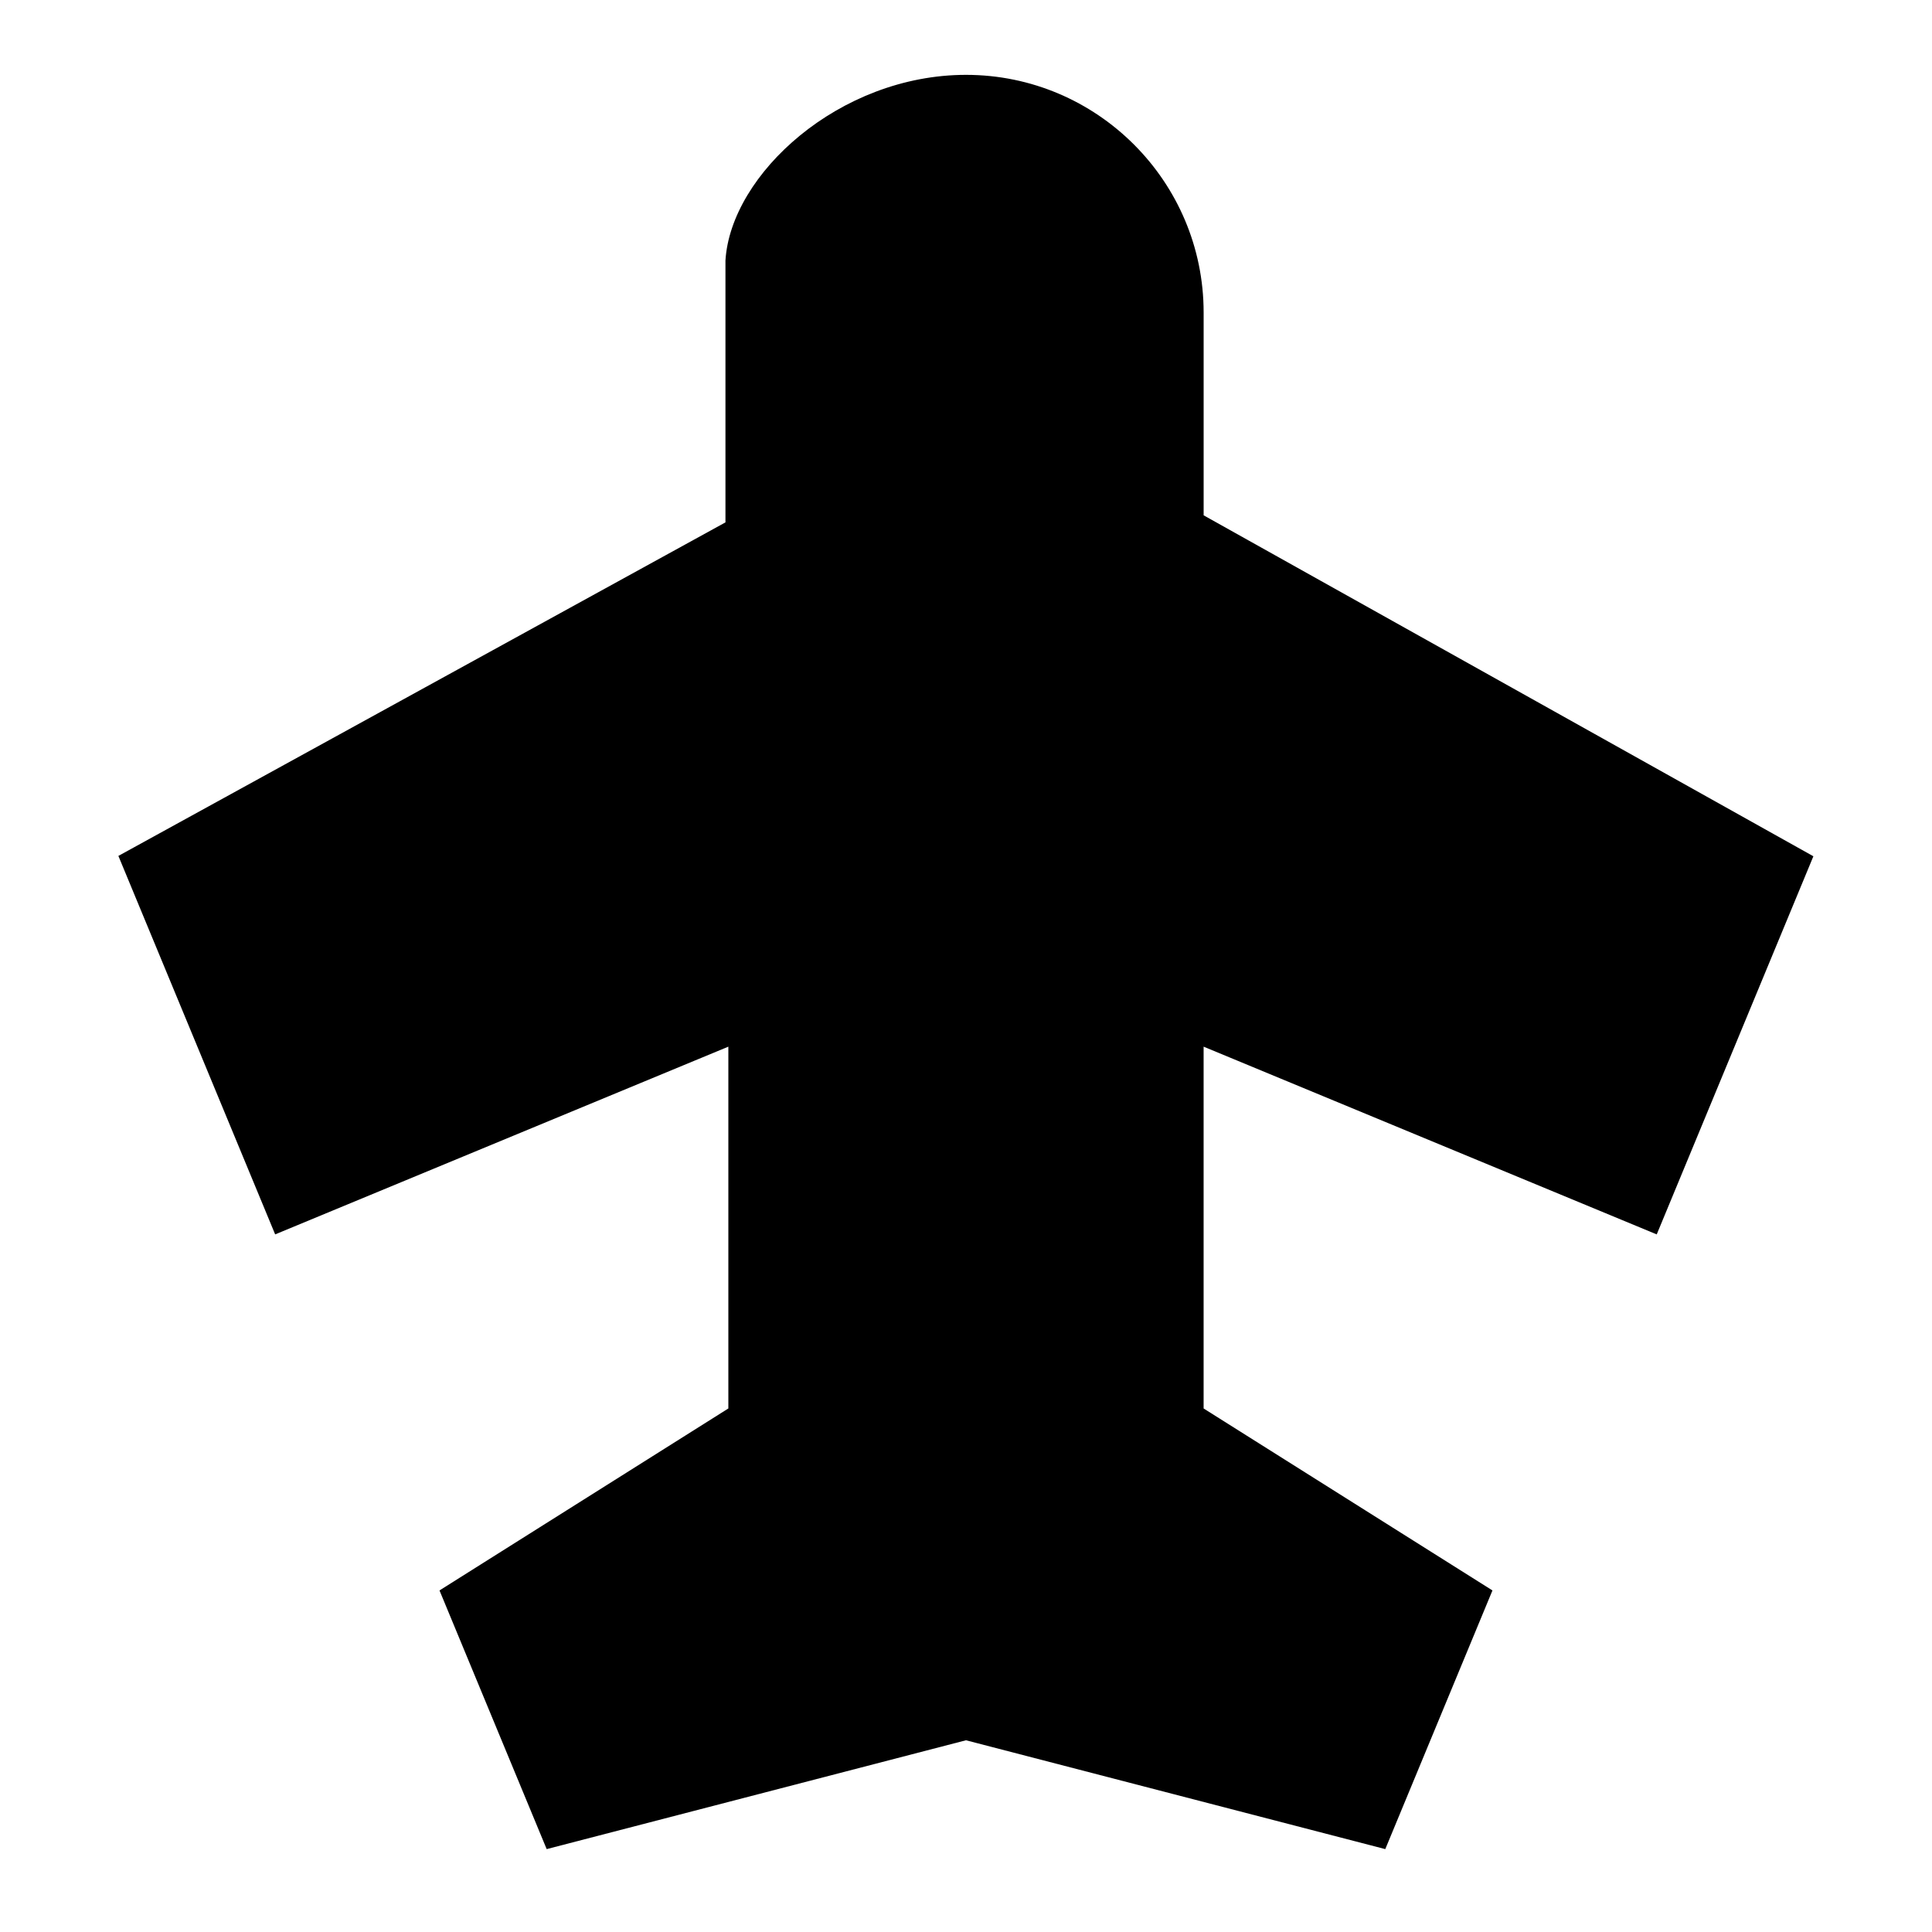
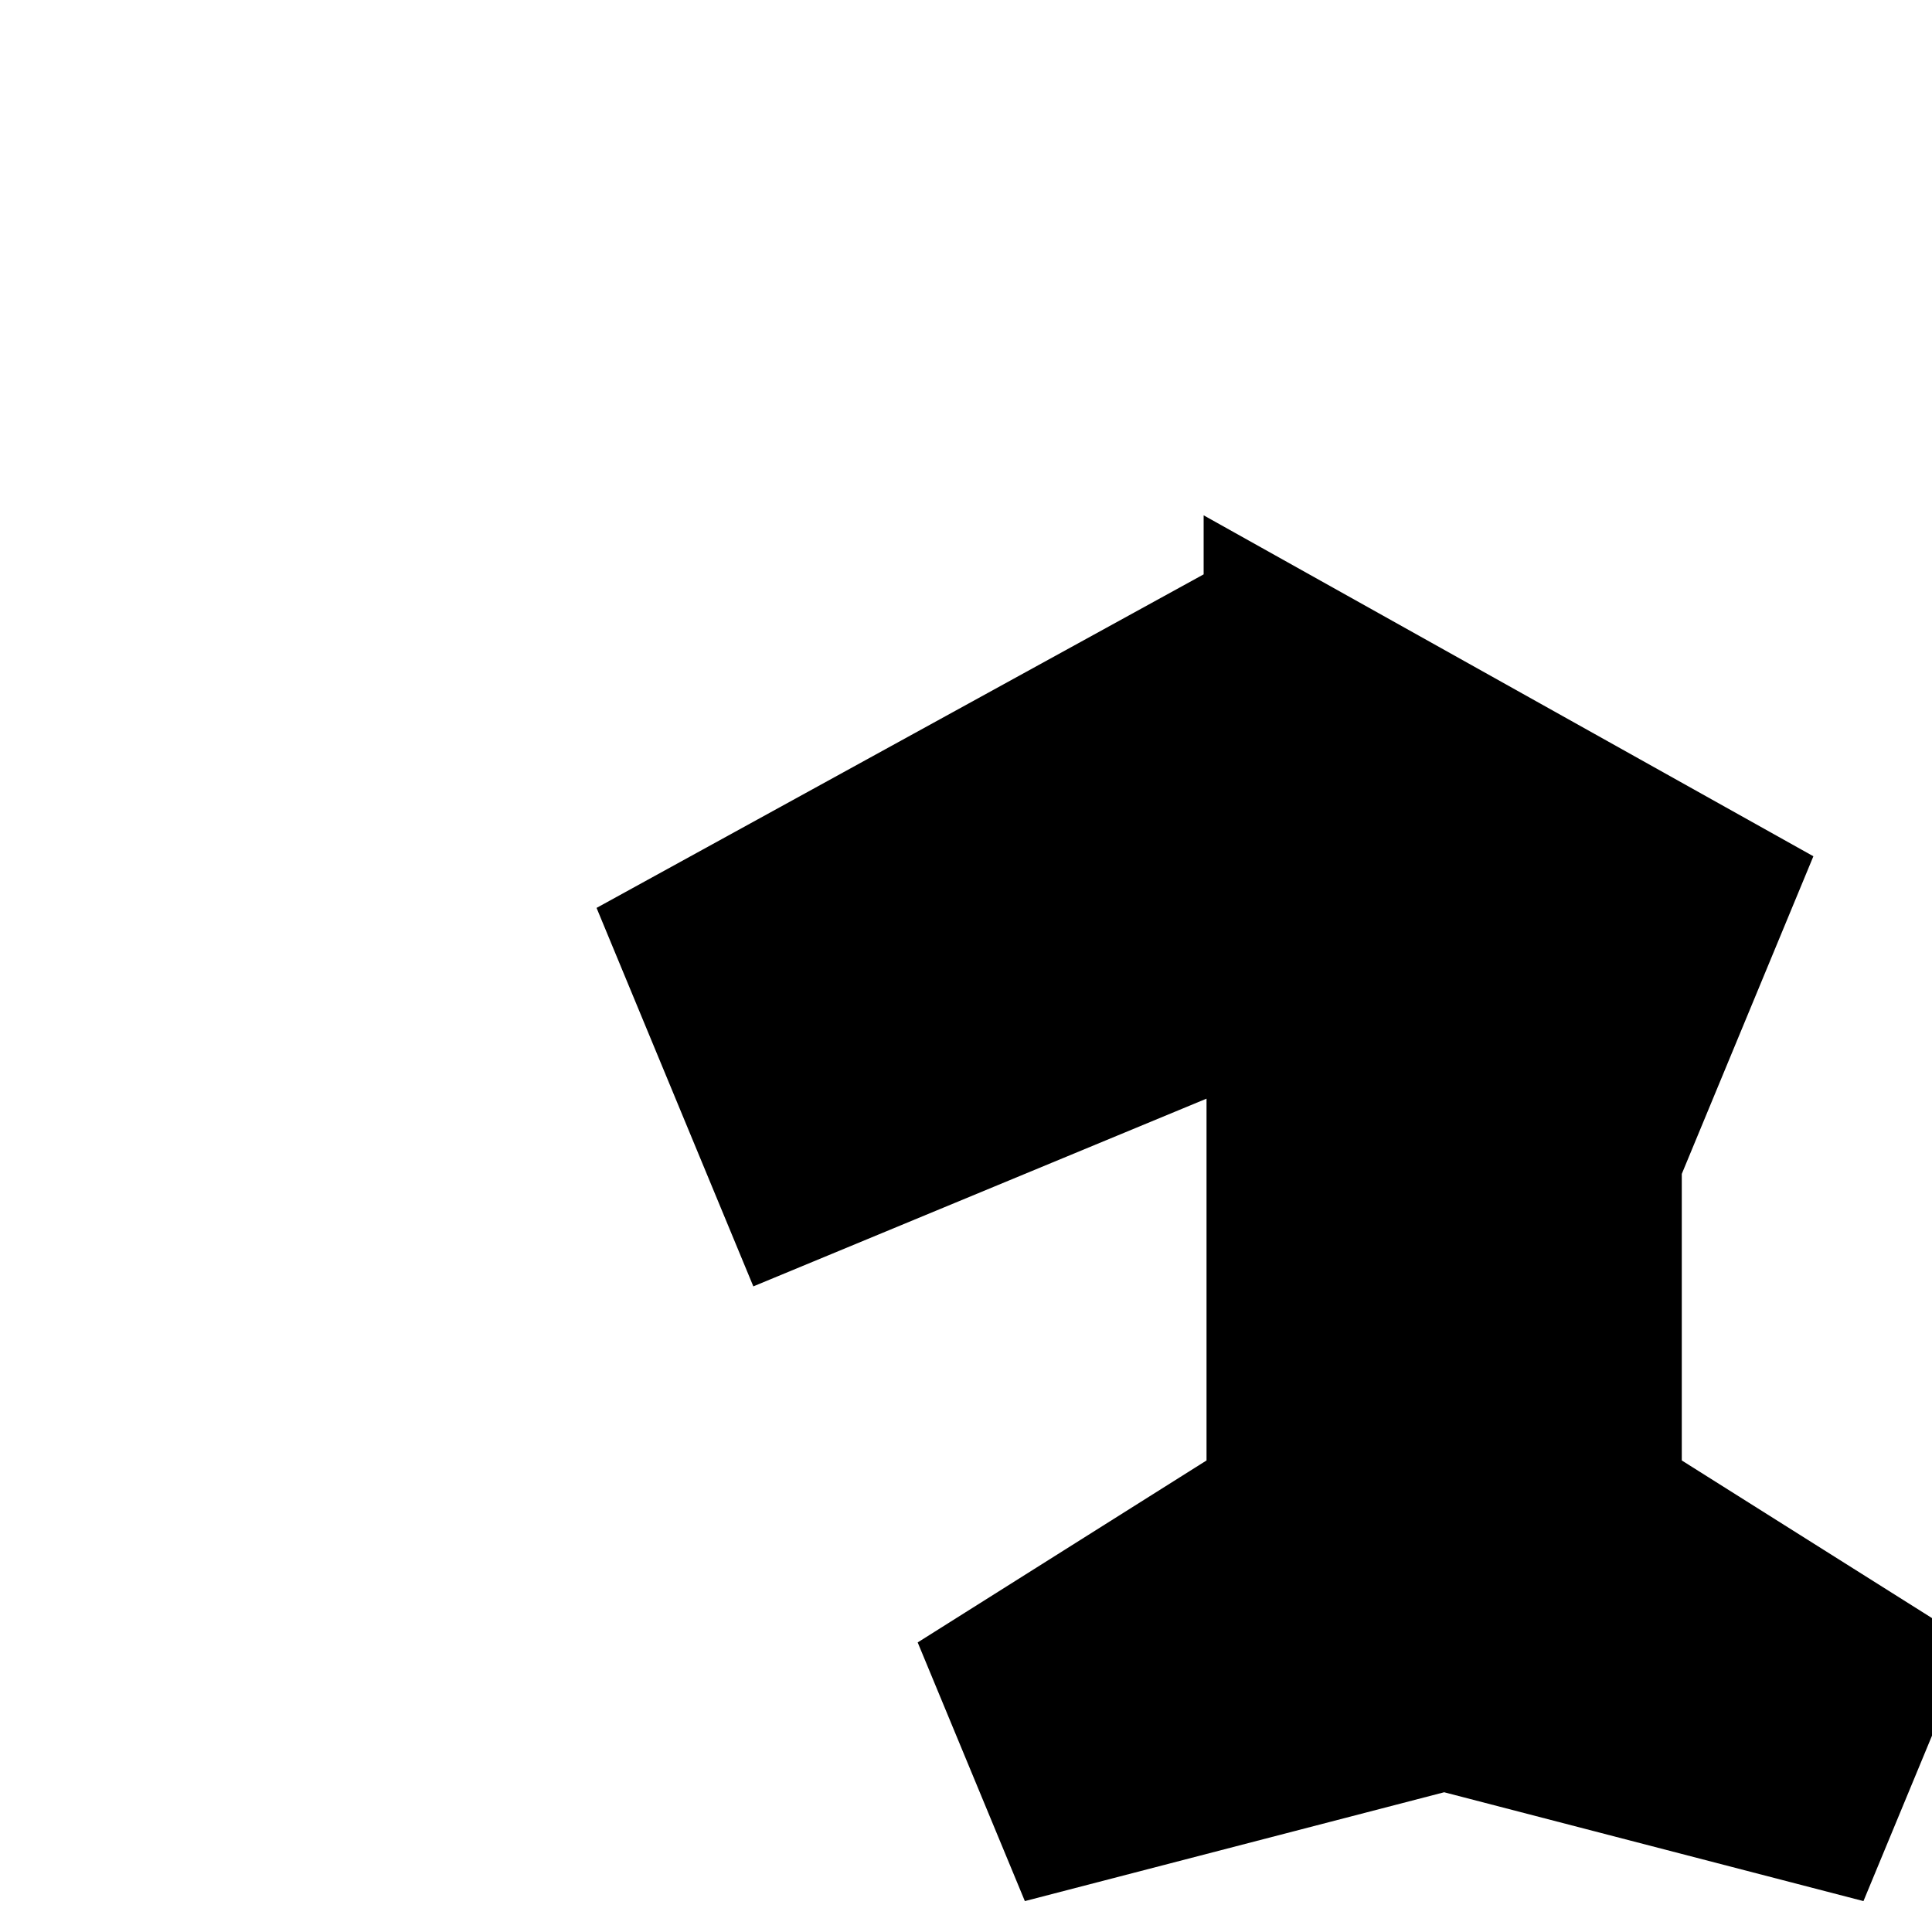
<svg xmlns="http://www.w3.org/2000/svg" fill="#000000" width="800px" height="800px" version="1.1" viewBox="144 144 512 512">
-   <path d="m583.05 471.13 41.516-100.21-161.59-90.355v-53.75c0-34.73-28.246-62.977-62.977-62.977-33.613 0-62.348 26.371-63.746 49.199v69.398l-160.88 88.391 41.547 100.3 120.1-49.75v95.883l-76.547 48.223 28.402 68.551 111.12-28.844 111.12 28.844 28.402-68.551-76.547-48.223v-95.883z" />
+   <path d="m583.05 471.13 41.516-100.21-161.59-90.355v-53.75v69.398l-160.88 88.391 41.547 100.3 120.1-49.75v95.883l-76.547 48.223 28.402 68.551 111.12-28.844 111.12 28.844 28.402-68.551-76.547-48.223v-95.883z" />
</svg>